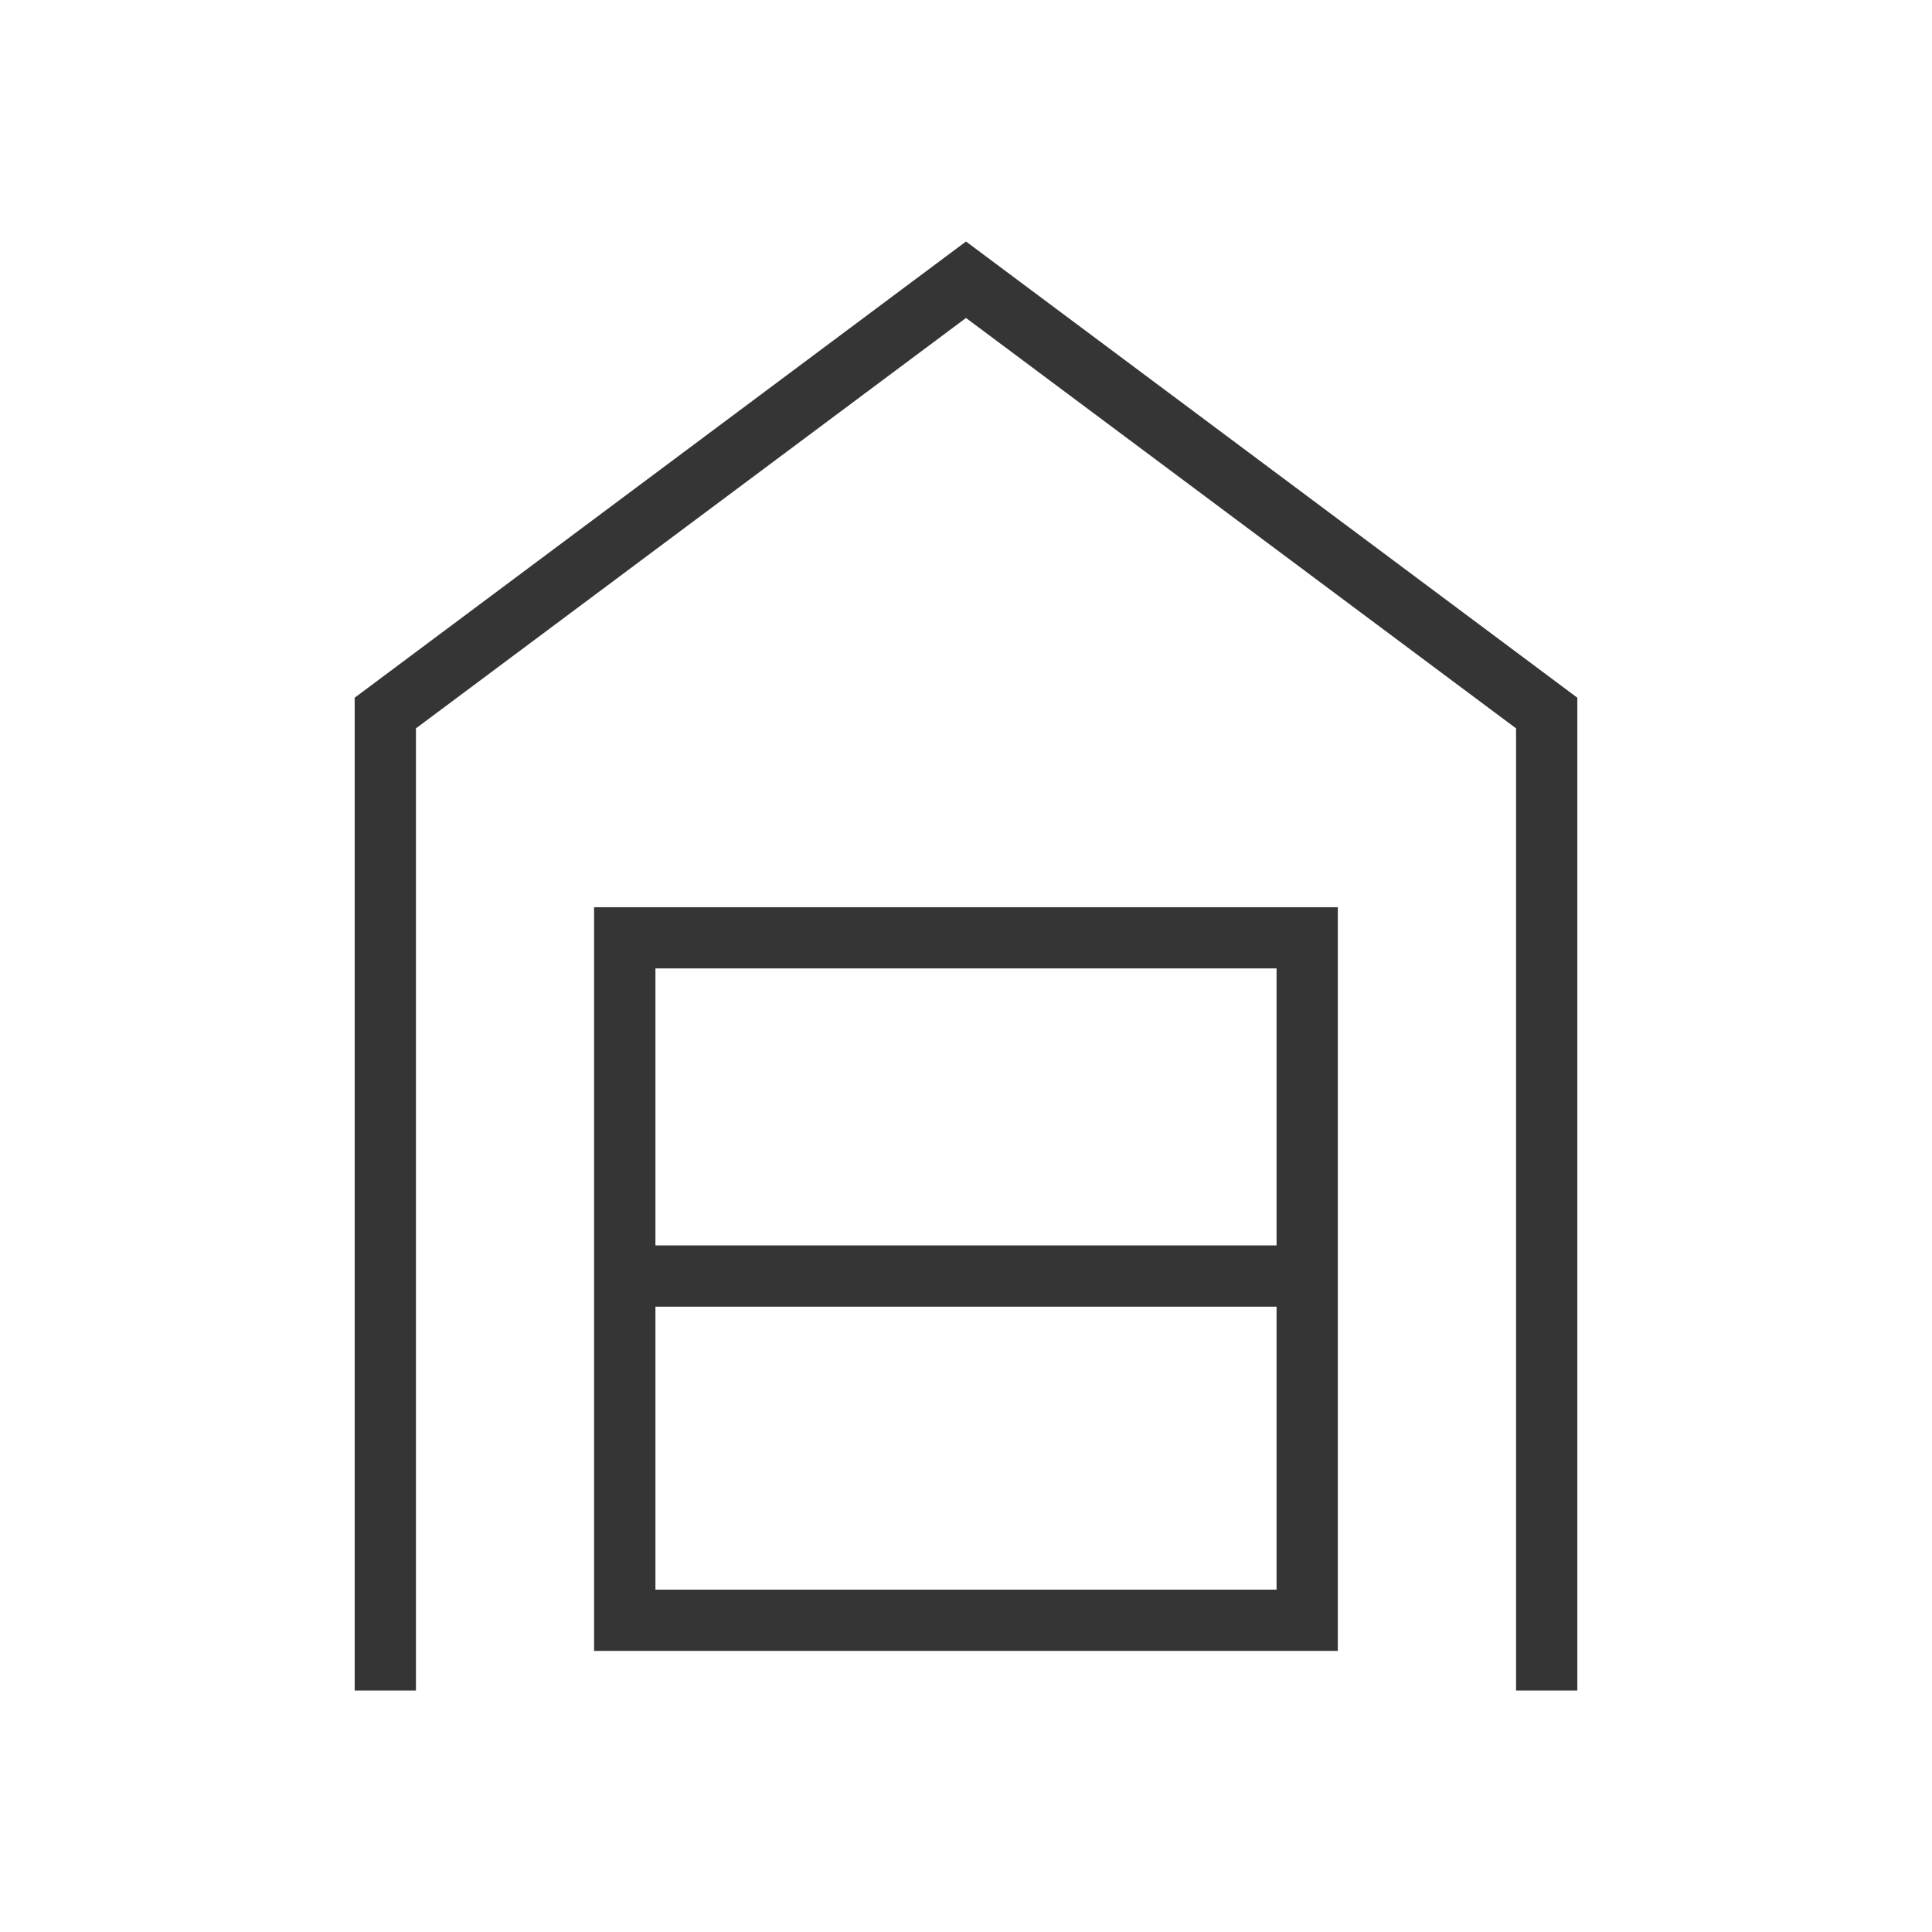
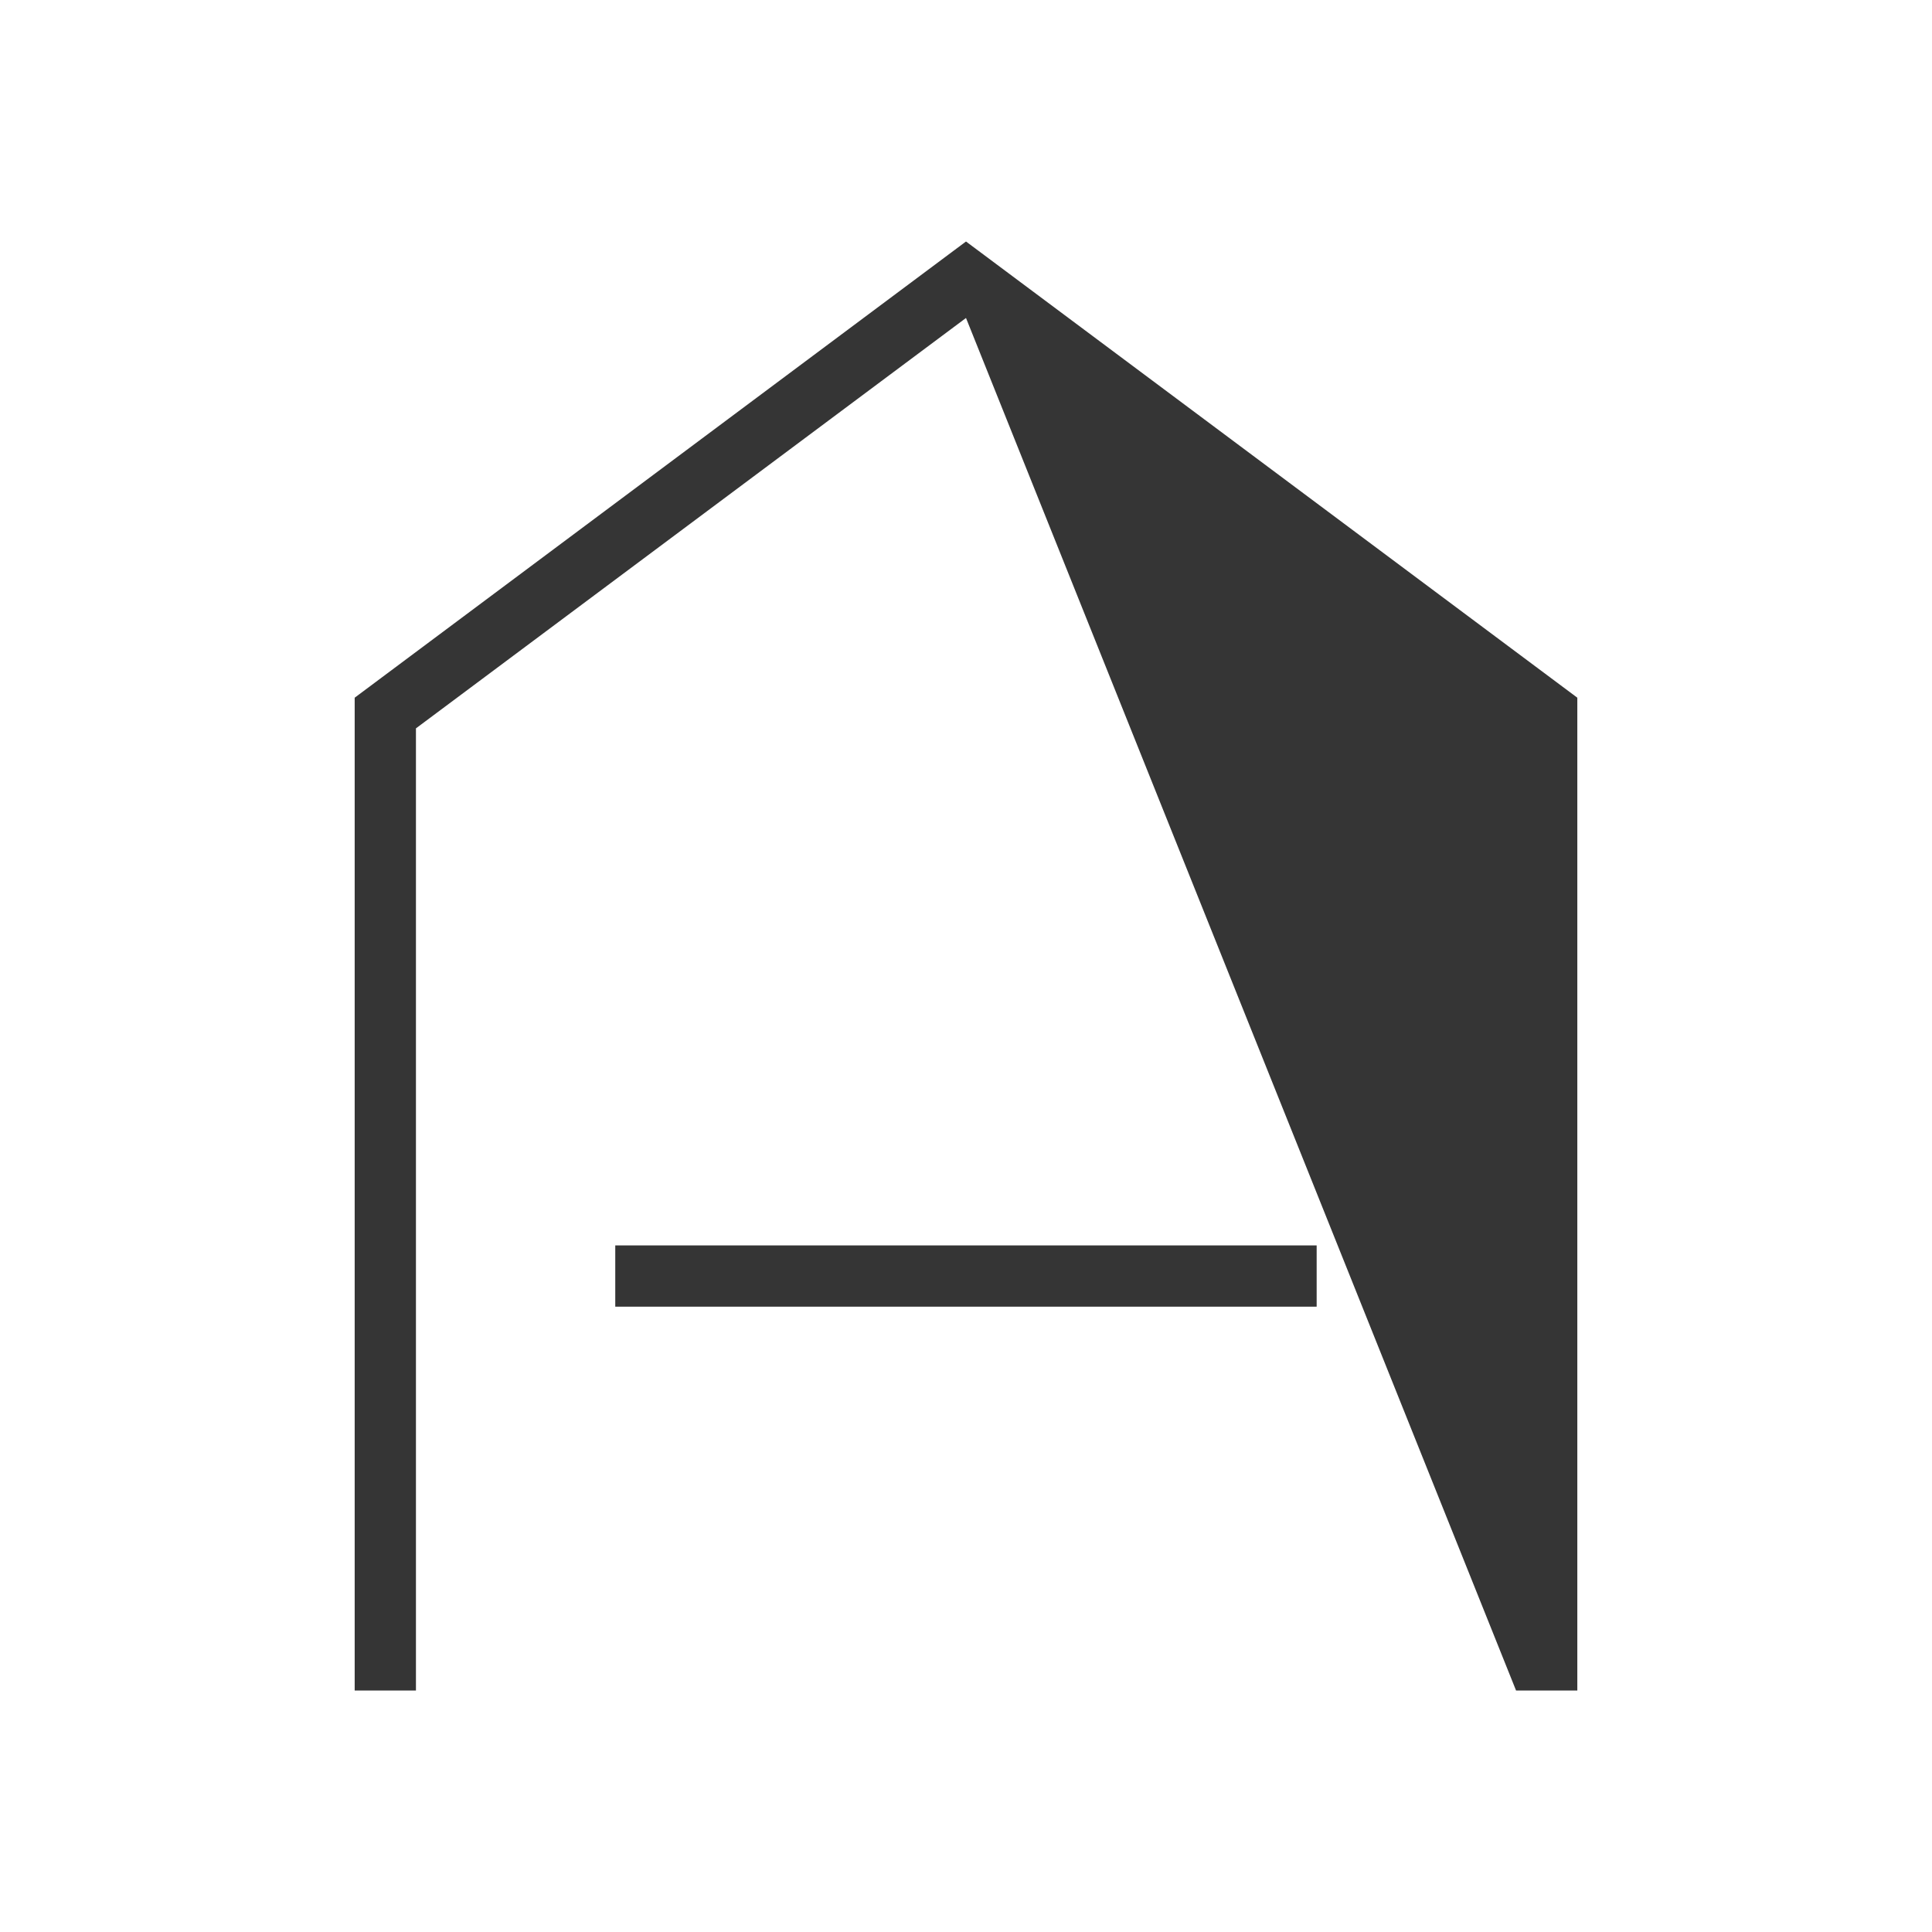
<svg xmlns="http://www.w3.org/2000/svg" width="24" height="24" viewBox="0 0 24 24" fill="none">
-   <path d="M19.594 21H18.833V9.048L12 3.95L5.167 9.048V21H4.406V8.667L12 3L19.594 8.667V21Z" fill="#353535" />
-   <path d="M16.619 20.508H7.38V11.27H16.619V20.508ZM8.142 19.747H15.858V12.03H8.142V19.747Z" fill="#353535" />
+   <path d="M19.594 21H18.833L12 3.95L5.167 9.048V21H4.406V8.667L12 3L19.594 8.667V21Z" fill="#353535" />
  <path d="M16.356 15.471H7.643V16.232H16.356V15.471Z" fill="#353535" />
</svg>